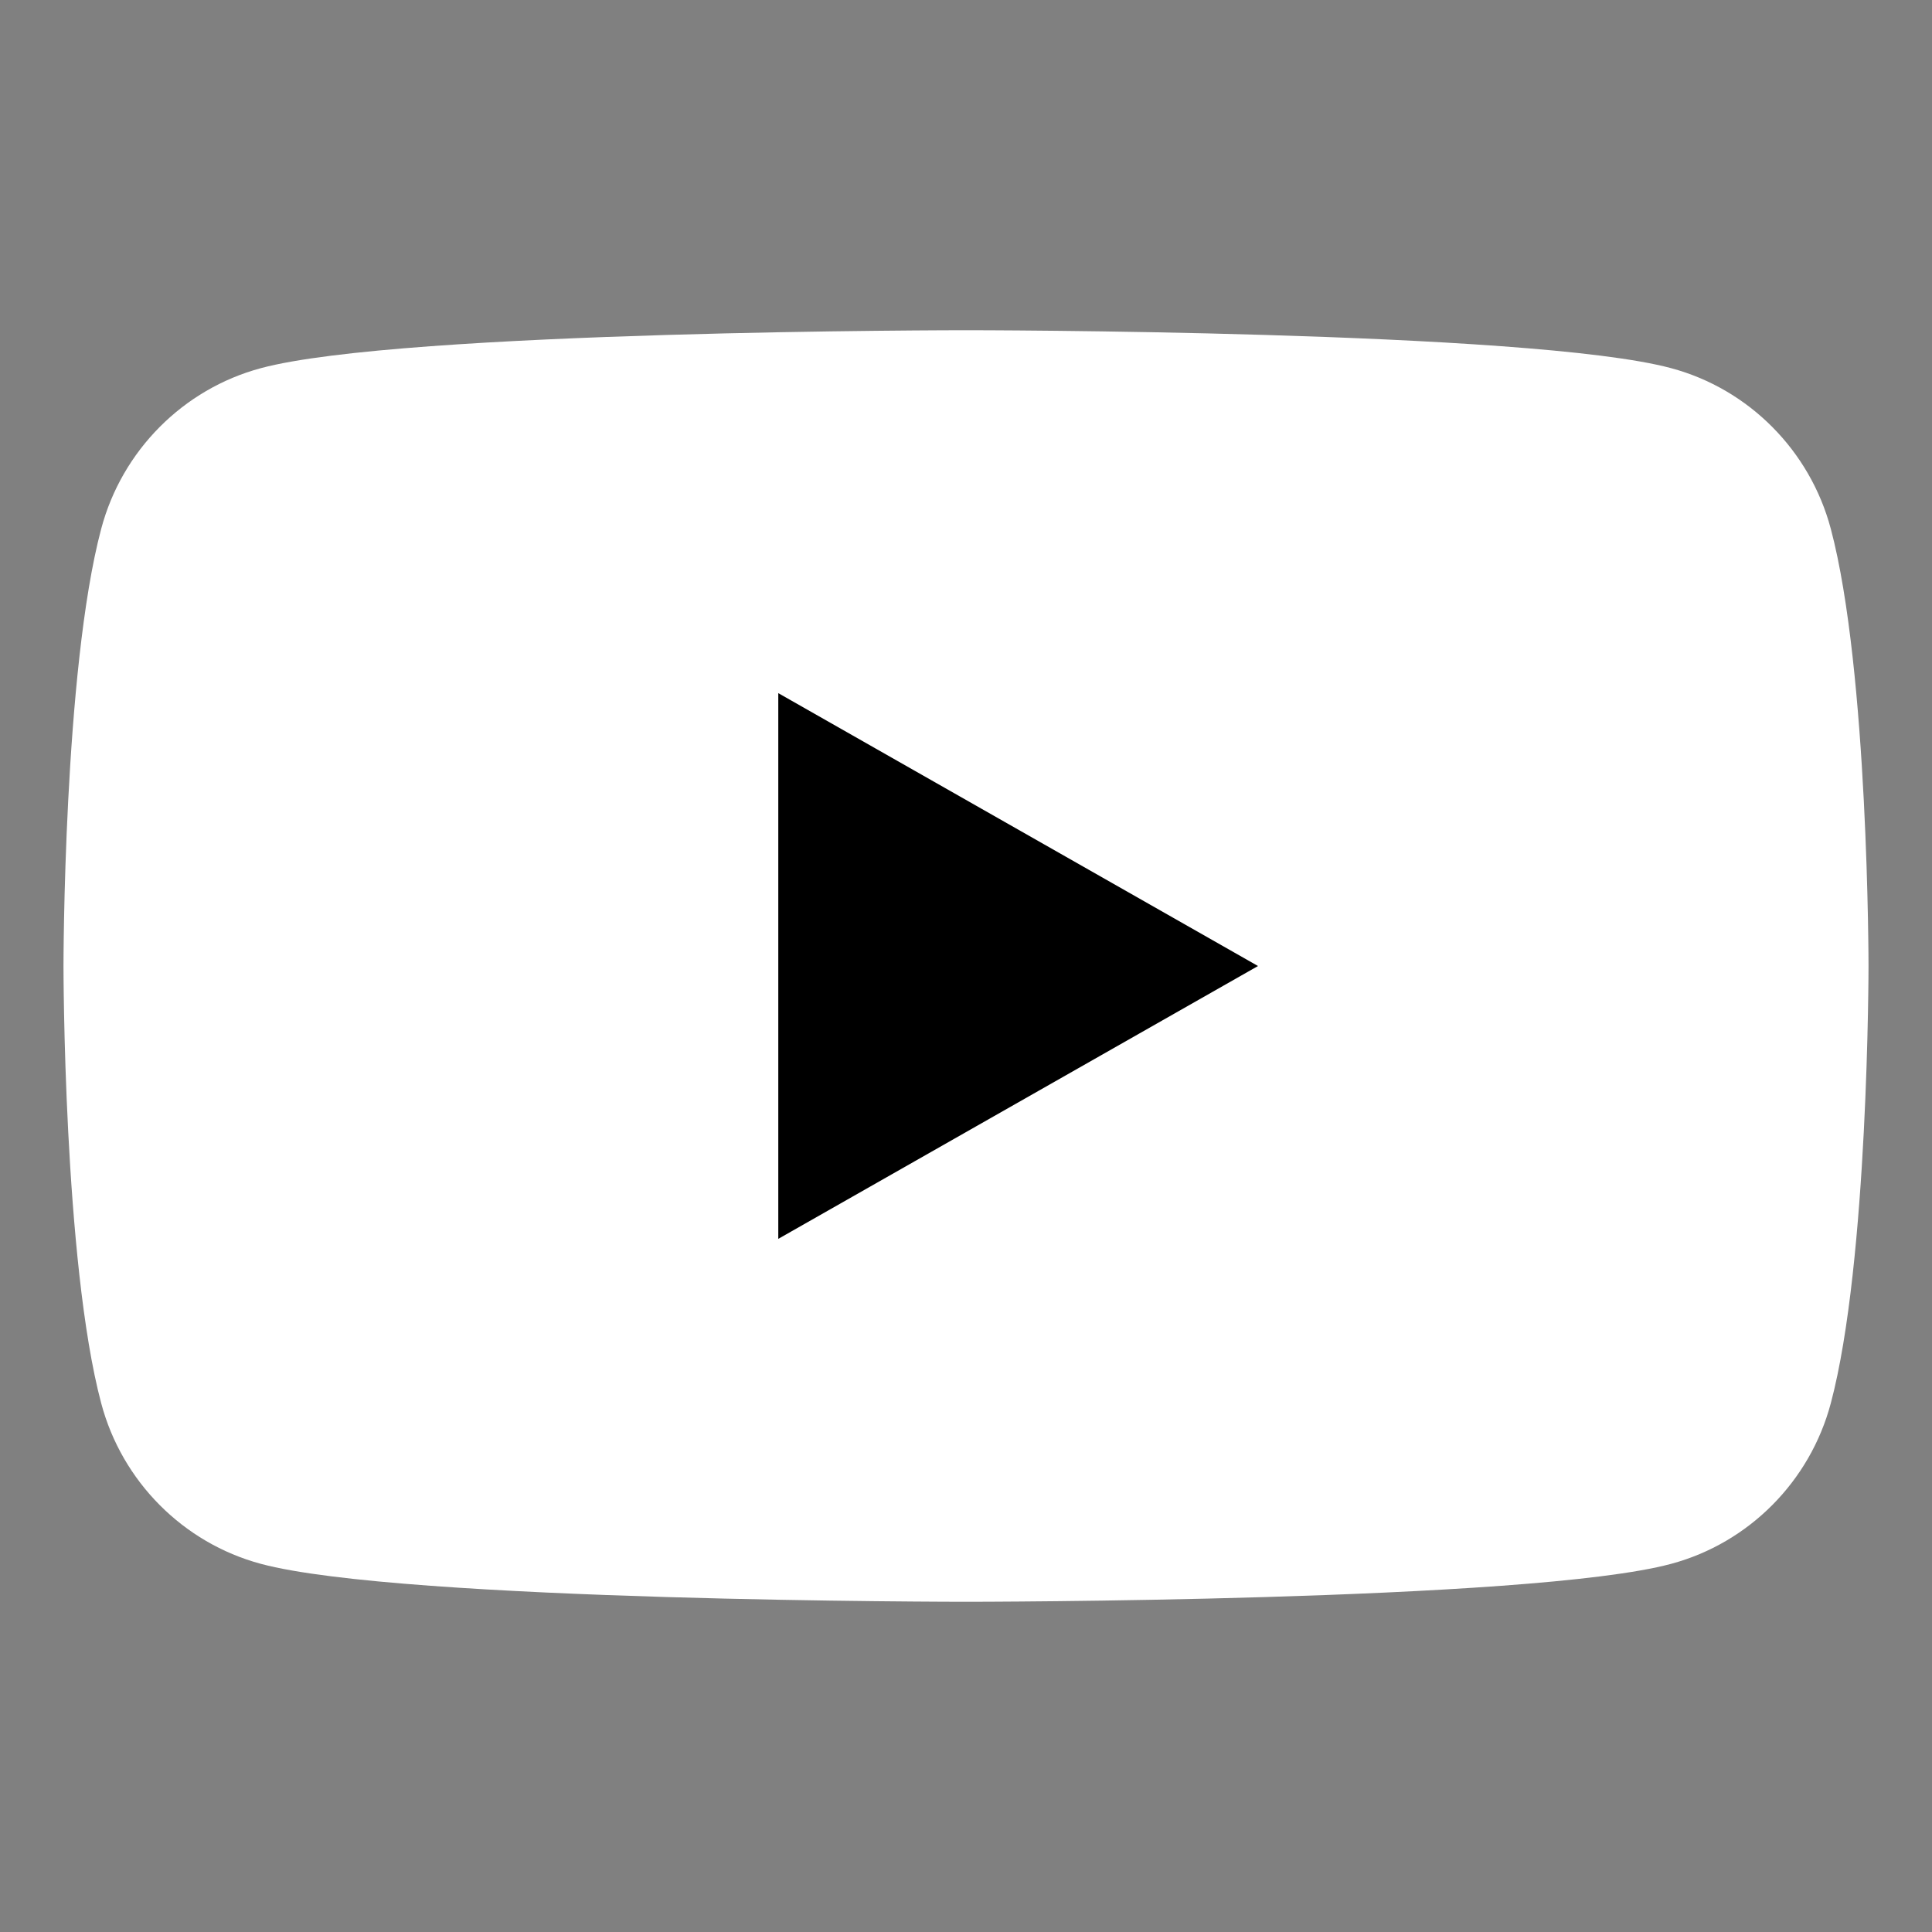
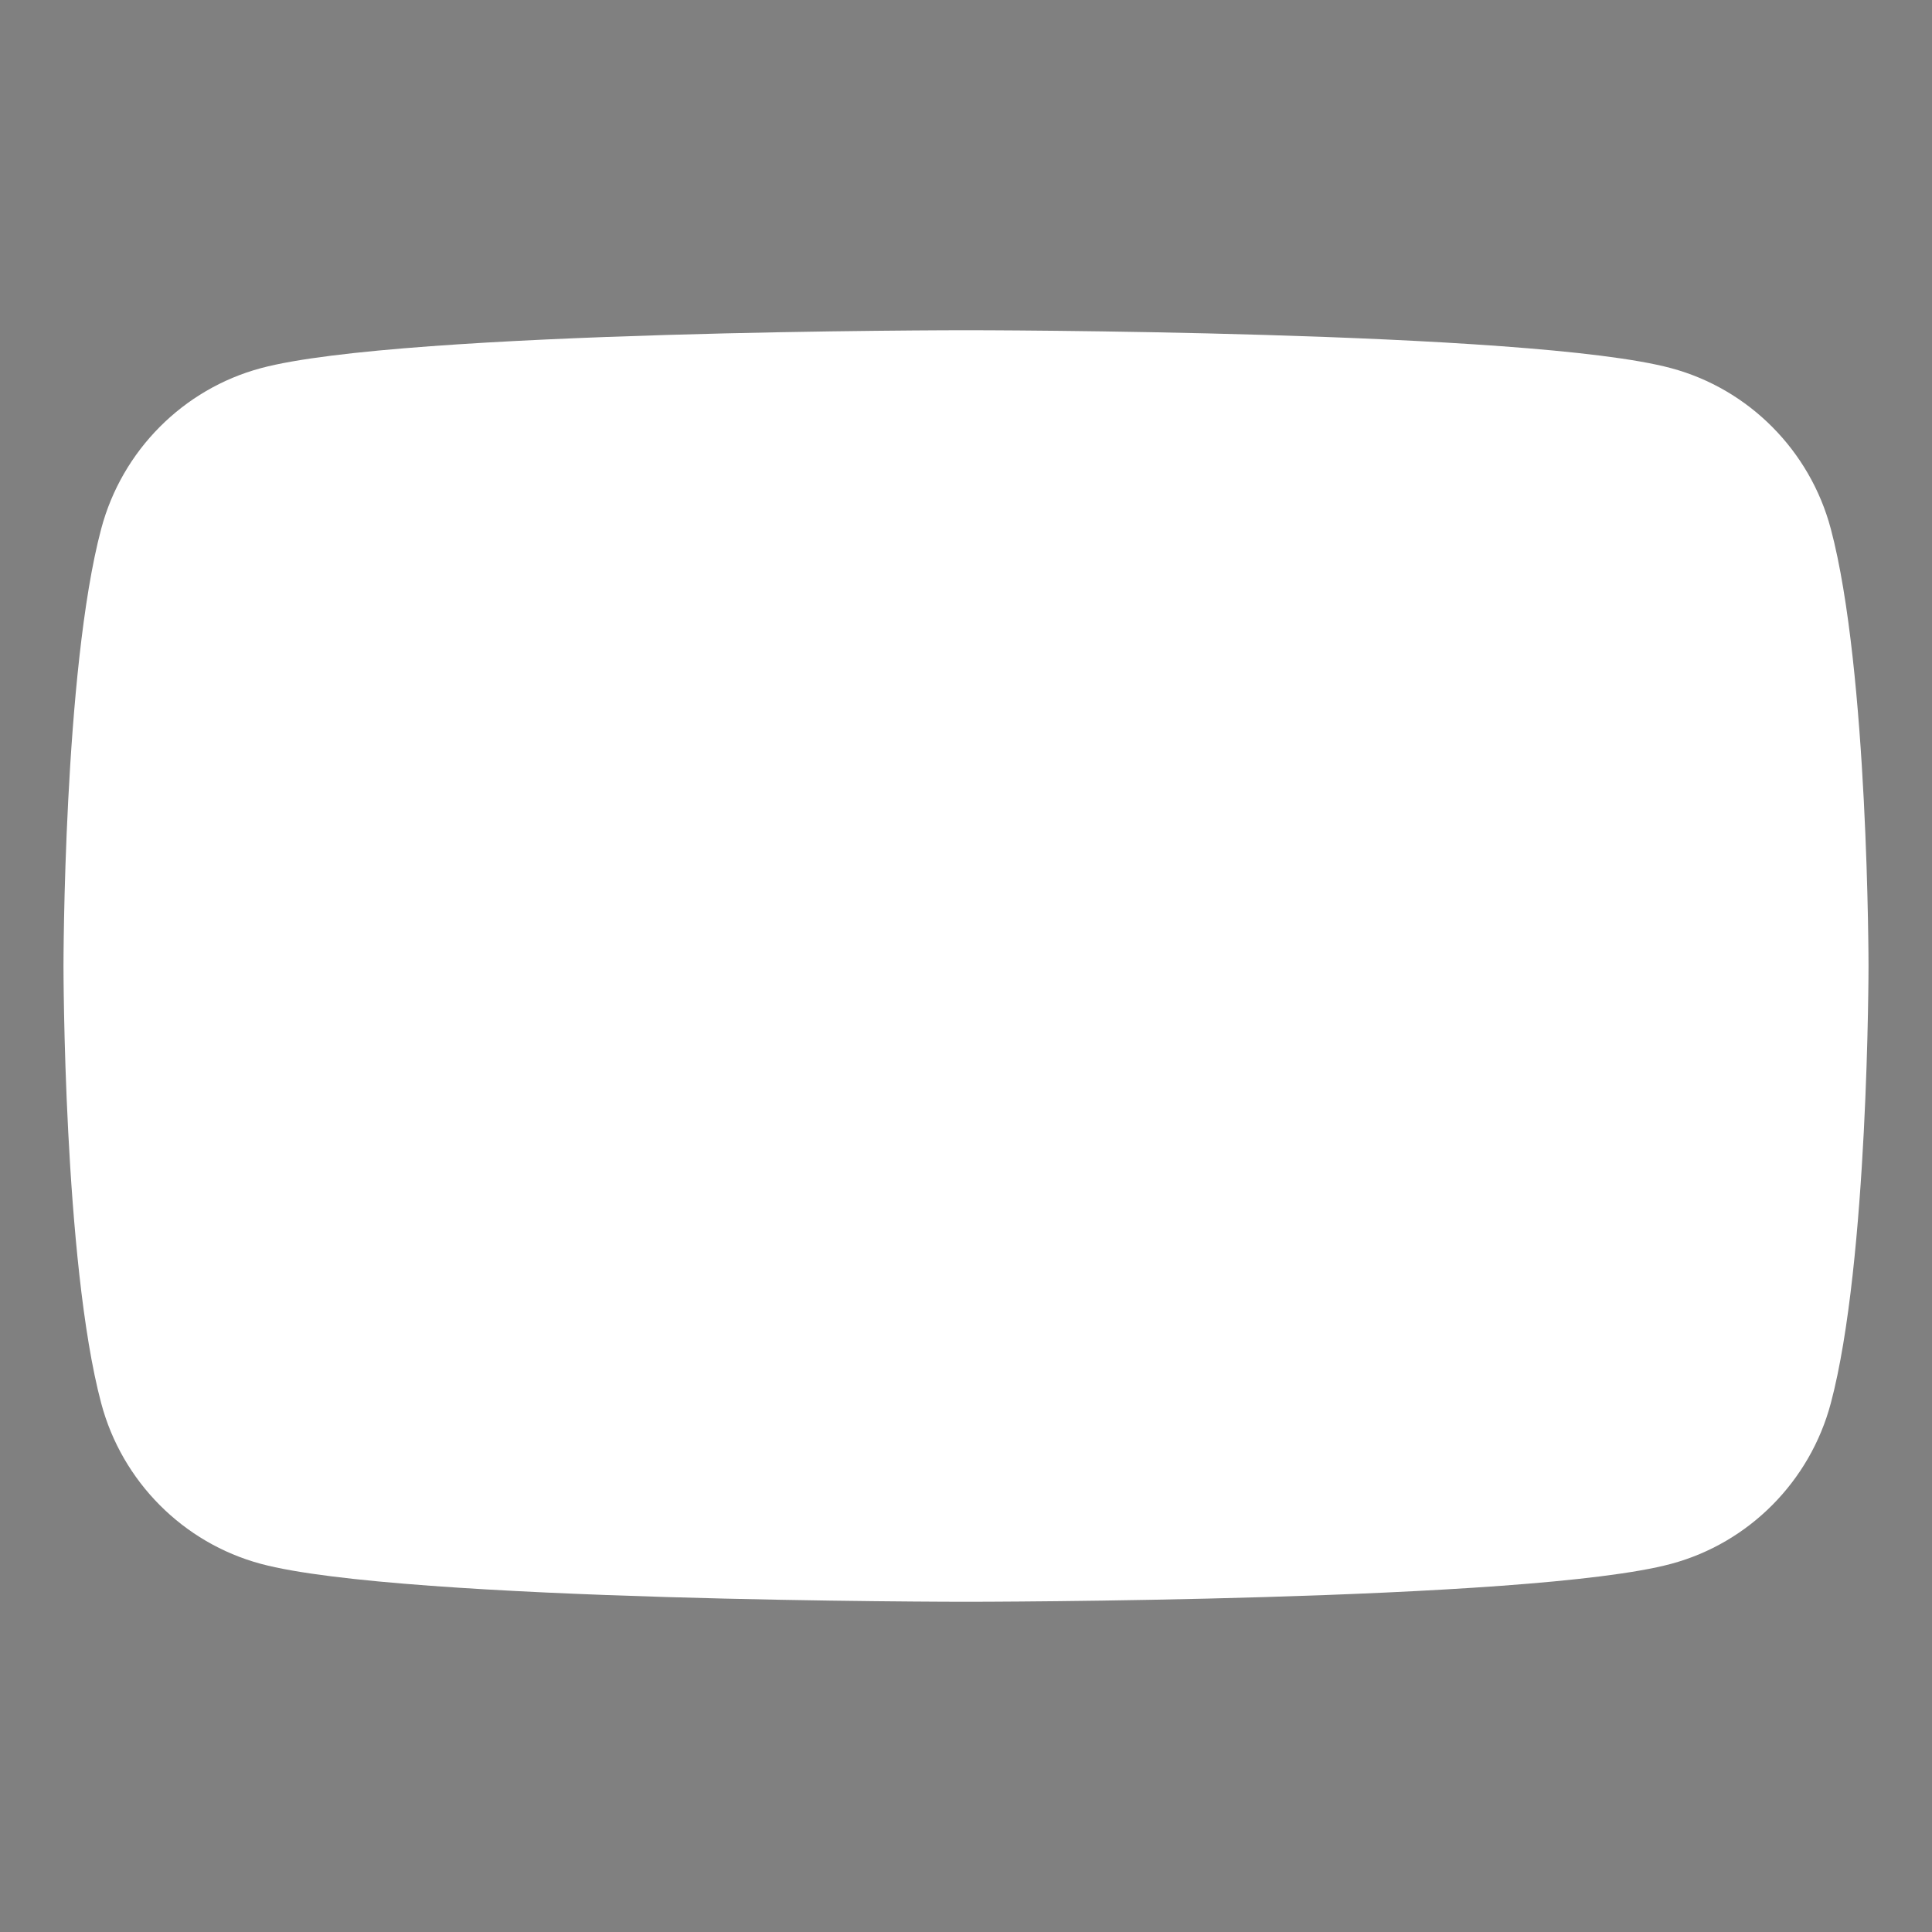
<svg xmlns="http://www.w3.org/2000/svg" enable-background="new 0 0 100 100" viewBox="0 0 100 100" width="300" height="300" version="1.1">
  <rect x="0" y="0" width="100" height="100" fill="#808080" stroke="none" />
  <g width="100%" height="100%" transform="matrix(1,0,0,1,0,0)">
    <g id="Layer_1" />
    <g id="Layer_2">
      <g>
        <path d="m94.761 27.369c-1.075-4.045-4.24-7.231-8.26-8.312-7.285-1.965-36.501-1.965-36.501-1.965s-29.216 0-36.501 1.965c-4.02 1.081-7.186 4.267-8.26 8.312-1.953 7.333-1.953 22.631-1.953 22.631s0 15.298 1.952 22.631c1.074 4.045 4.24 7.231 8.26 8.312 7.286 1.965 36.502 1.965 36.502 1.965s29.216 0 36.502-1.965c4.02-1.082 7.185-4.267 8.26-8.312 1.952-7.333 1.952-22.631 1.952-22.631s0-15.298-1.953-22.631z" fill="#ffffff" fill-opacity="1" data-original-color="#ff0000ff" stroke="none" stroke-opacity="1" style="" />
        <g>
-           <path d="m40.284 35.877v28.246l24.83-14.122z" fill="#000000" fill-opacity="1" data-original-color="#f1f1f1ff" stroke="none" stroke-opacity="1" style="" />
-         </g>
+           </g>
      </g>
    </g>
  </g>
</svg>